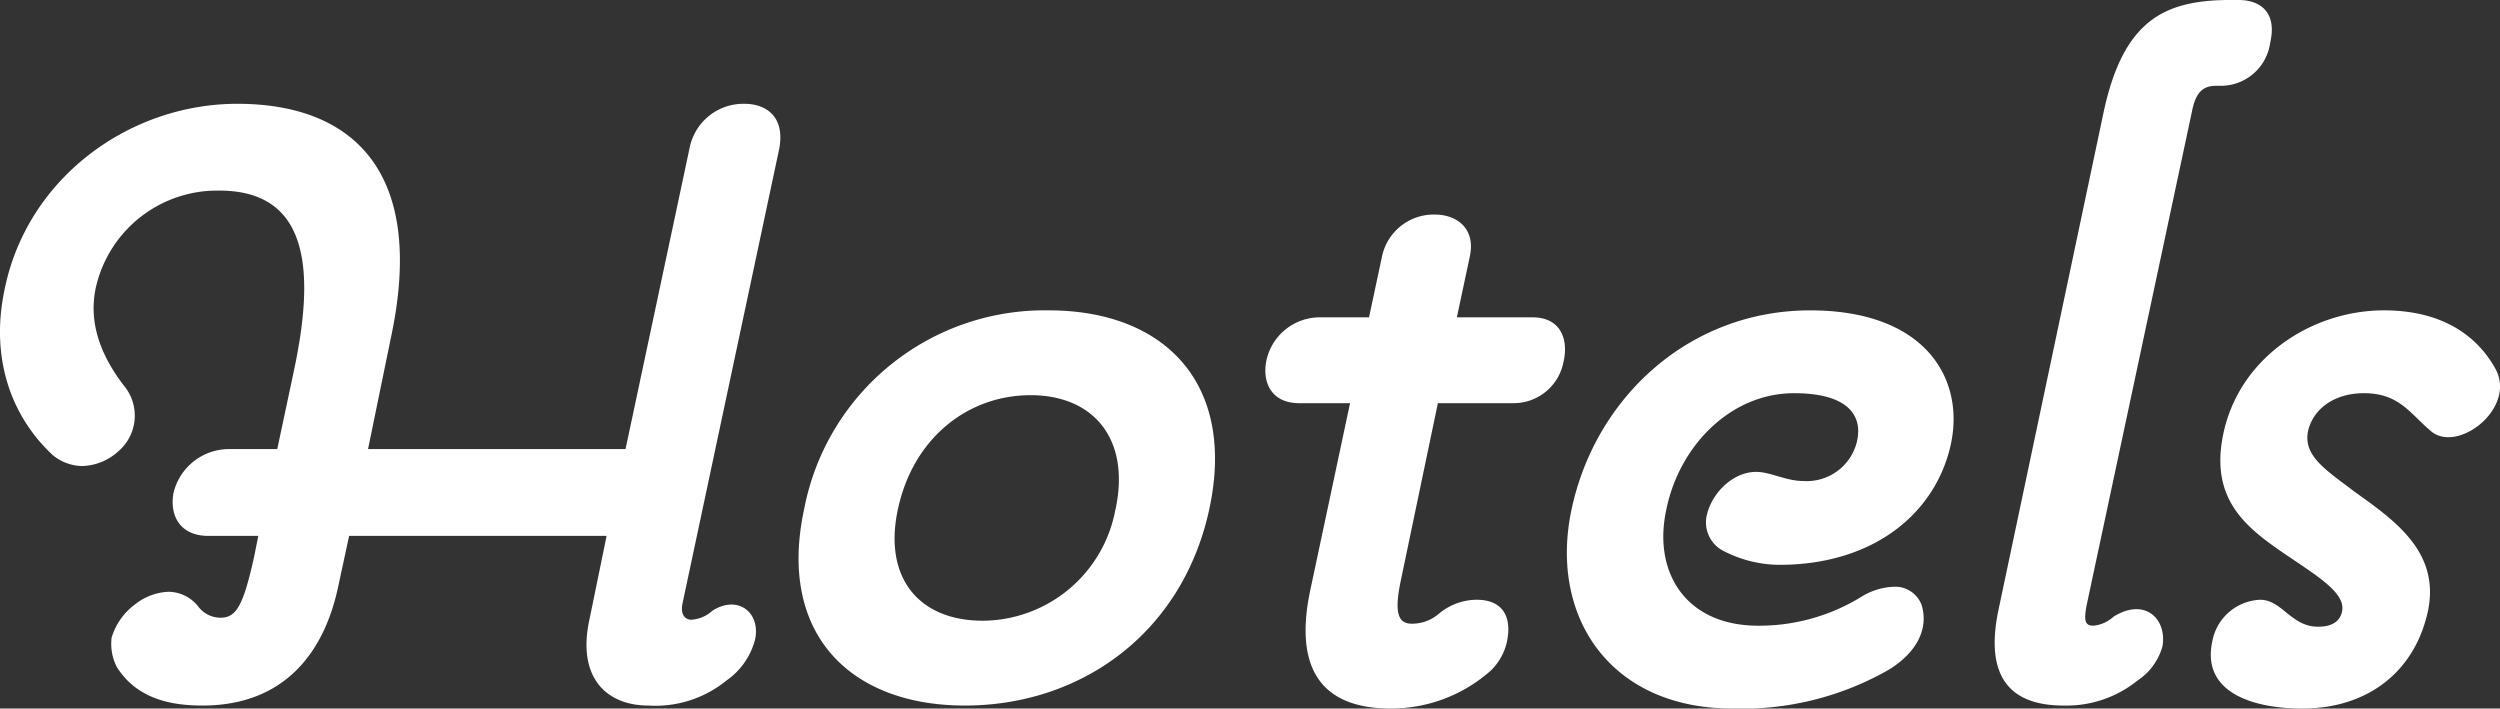
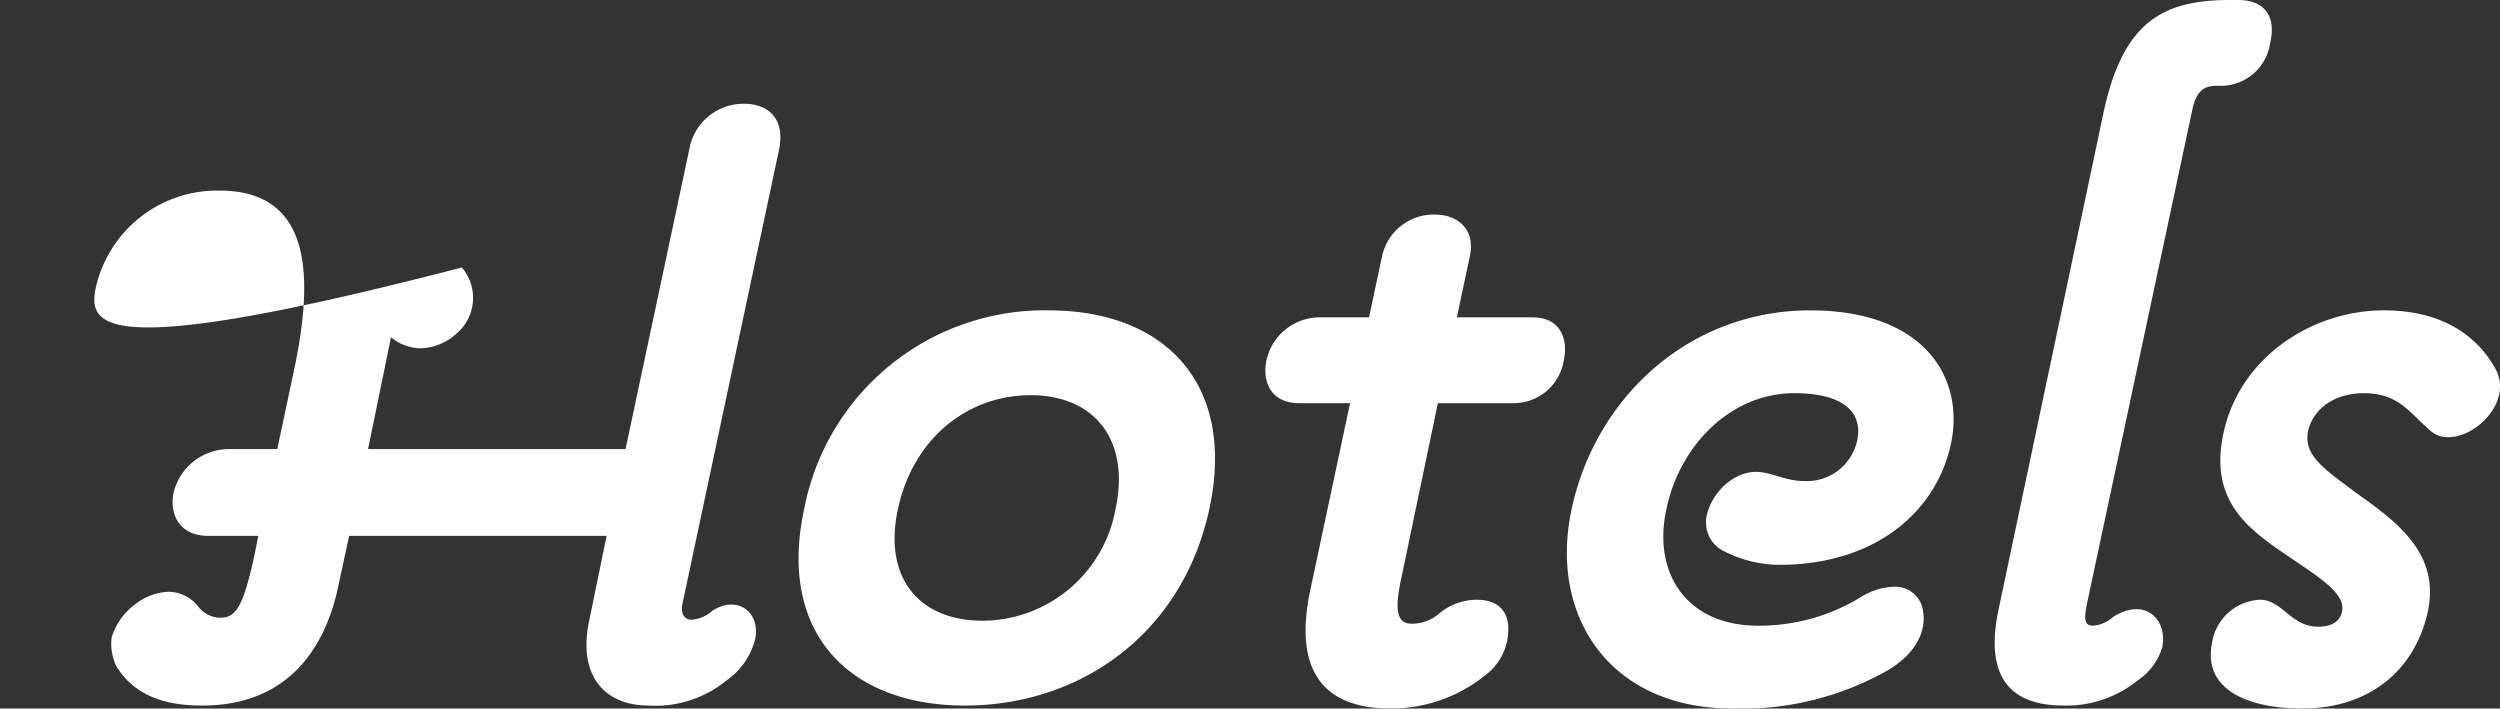
<svg xmlns="http://www.w3.org/2000/svg" width="205.003" height="58.101" viewBox="0 0 205.003 58.101">
  <rect x="0" y="0" width="205.003" height="58.101" fill="#333333" stroke="none" />
-   <path id="パス_5114" data-name="パス 5114" d="M24.491.254a2.287,2.287,0,0,1-1.8-.9,3.137,3.137,0,0,0-2.455-1.227A4.729,4.729,0,0,0,17.454-.809a5.263,5.263,0,0,0-1.882,2.7,4.191,4.191,0,0,0,.409,2.373c1.718,2.782,4.746,3.191,7.038,3.191,6.71,0,9.984-4.337,11.129-9.738l.9-4.173H56.161L54.769.336C53.706,5.083,56.079,7.456,59.6,7.456A9.211,9.211,0,0,0,65.981,5.41a5.892,5.892,0,0,0,2.373-3.437c.409-2.209-1.473-3.6-3.519-2.291a2.829,2.829,0,0,1-1.718.736c-.573,0-.9-.491-.736-1.309l7.938-37.316c.491-2.619-1.064-3.682-2.864-3.682a4.5,4.5,0,0,0-4.5,3.682L57.715-13.575H36.6l1.882-9.165c2.946-13.83-3.355-19.149-12.6-19.149-8.838,0-17.185,6.056-19.067,15.139-1.227,5.646.491,10.475,3.928,13.666a3.9,3.9,0,0,0,2.373.9,4.568,4.568,0,0,0,3.028-1.227,3.842,3.842,0,0,0,.409-5.4C15-20.858,13.608-23.559,14.262-26.75A10.2,10.2,0,0,1,24.41-34.77c7.529,0,7.774,6.874,6.137,14.648l-1.391,6.547h-4.01a4.691,4.691,0,0,0-4.5,3.6c-.327,1.8.491,3.519,2.864,3.519H27.6l-.327,1.637C26.374-.728,25.8.254,24.491.254Zm47.872-8.92C70.154,1.564,76.128,7.456,85.539,7.456c9.493,0,17.84-5.892,20.049-16.121C107.8-18.976,101.905-24.95,92.412-24.95A20.071,20.071,0,0,0,72.363-8.665Zm25.532,0A11.129,11.129,0,0,1,87.011.5c-5.237,0-8.183-3.519-6.956-9.165,1.227-5.728,5.646-9.329,10.884-9.329C96.095-17.994,99.123-14.394,97.9-8.665Zm19.231-8.674L113.853-1.955c-1.146,5.483.164,9.656,6.628,9.656a12.316,12.316,0,0,0,8.183-3.11A4.732,4.732,0,0,0,129.974,2.3c.491-2.209-.409-3.519-2.455-3.519a4.863,4.863,0,0,0-3.11,1.146A3.373,3.373,0,0,1,122.2.745c-1.146,0-1.473-.9-.9-3.6l3.028-14.484h6.219a4.165,4.165,0,0,0,4.092-3.437c.409-1.8-.245-3.6-2.537-3.6h-6.219l1.064-4.992c.491-2.291-1.064-3.437-2.864-3.437a4.33,4.33,0,0,0-4.337,3.437l-1.064,4.992h-4.173a4.48,4.48,0,0,0-4.255,3.6c-.327,1.718.409,3.437,2.7,3.437ZM148.468,7.7A24.229,24.229,0,0,0,161.316,4.51c2.128-1.309,3.273-3.191,2.7-5.237a2.308,2.308,0,0,0-2.373-1.555,5.488,5.488,0,0,0-2.455.736A15.993,15.993,0,0,1,150.6.909c-5.974,0-8.674-4.419-7.529-9.574,1.064-5.155,5.237-9.493,10.475-9.493,4.255,0,5.646,1.718,5.155,3.928a4.235,4.235,0,0,1-4.419,3.273c-1.309,0-2.537-.655-3.6-.736-1.964-.164-3.764,1.555-4.255,3.355a2.634,2.634,0,0,0,1.473,3.191,10.052,10.052,0,0,0,4.419,1.064c7.774,0,12.848-4.255,14.075-9.9,1.146-5.319-2.046-10.966-11.538-10.966-9.9,0-17.594,7.119-19.558,16.285C133.411.091,138.4,7.7,148.468,7.7Zm27.168-.245a9.252,9.252,0,0,0,6.056-2.046,4.955,4.955,0,0,0,2.046-2.782c.409-2.209-1.391-4.092-4.01-2.455a2.835,2.835,0,0,1-1.637.736c-.655,0-.818-.327-.573-1.637L186.193-41.4c.327-1.555.982-1.964,1.964-1.964h.327a4.082,4.082,0,0,0,4.092-3.519c.573-2.455-.736-3.519-2.619-3.519h-.573c-5.4,0-8.838,1.555-10.475,9.247L170.317-.482C169.09,5.246,171.381,7.456,175.636,7.456ZM211.07-20.122c-1.473-2.7-4.337-4.828-9.165-4.828-5.892,0-11.866,3.846-13.175,10.147-1.146,5.483,2.046,7.774,5.155,9.9,2.782,1.882,4.91,3.191,4.583,4.664C198.3.5,197.731.991,196.5.991c-2.209,0-2.946-2.209-4.746-2.209a4.166,4.166,0,0,0-3.928,3.437c-.9,4.255,3.519,5.483,7.365,5.483,5.483,0,9.247-3.11,10.311-7.938,1.064-4.91-2.782-7.529-5.974-9.82-2.373-1.8-4.255-2.946-3.846-4.992.409-1.8,2.128-3.11,4.583-3.11,2.864,0,3.764,1.637,5.4,3.028C207.8-13.084,212.788-16.849,211.07-20.122Z" transform="translate(-6.42 50.4)" fill="#fff" />
+   <path id="パス_5114" data-name="パス 5114" d="M24.491.254a2.287,2.287,0,0,1-1.8-.9,3.137,3.137,0,0,0-2.455-1.227A4.729,4.729,0,0,0,17.454-.809a5.263,5.263,0,0,0-1.882,2.7,4.191,4.191,0,0,0,.409,2.373c1.718,2.782,4.746,3.191,7.038,3.191,6.71,0,9.984-4.337,11.129-9.738l.9-4.173H56.161L54.769.336C53.706,5.083,56.079,7.456,59.6,7.456A9.211,9.211,0,0,0,65.981,5.41a5.892,5.892,0,0,0,2.373-3.437c.409-2.209-1.473-3.6-3.519-2.291a2.829,2.829,0,0,1-1.718.736c-.573,0-.9-.491-.736-1.309l7.938-37.316c.491-2.619-1.064-3.682-2.864-3.682a4.5,4.5,0,0,0-4.5,3.682L57.715-13.575H36.6l1.882-9.165a3.9,3.9,0,0,0,2.373.9,4.568,4.568,0,0,0,3.028-1.227,3.842,3.842,0,0,0,.409-5.4C15-20.858,13.608-23.559,14.262-26.75A10.2,10.2,0,0,1,24.41-34.77c7.529,0,7.774,6.874,6.137,14.648l-1.391,6.547h-4.01a4.691,4.691,0,0,0-4.5,3.6c-.327,1.8.491,3.519,2.864,3.519H27.6l-.327,1.637C26.374-.728,25.8.254,24.491.254Zm47.872-8.92C70.154,1.564,76.128,7.456,85.539,7.456c9.493,0,17.84-5.892,20.049-16.121C107.8-18.976,101.905-24.95,92.412-24.95A20.071,20.071,0,0,0,72.363-8.665Zm25.532,0A11.129,11.129,0,0,1,87.011.5c-5.237,0-8.183-3.519-6.956-9.165,1.227-5.728,5.646-9.329,10.884-9.329C96.095-17.994,99.123-14.394,97.9-8.665Zm19.231-8.674L113.853-1.955c-1.146,5.483.164,9.656,6.628,9.656a12.316,12.316,0,0,0,8.183-3.11A4.732,4.732,0,0,0,129.974,2.3c.491-2.209-.409-3.519-2.455-3.519a4.863,4.863,0,0,0-3.11,1.146A3.373,3.373,0,0,1,122.2.745c-1.146,0-1.473-.9-.9-3.6l3.028-14.484h6.219a4.165,4.165,0,0,0,4.092-3.437c.409-1.8-.245-3.6-2.537-3.6h-6.219l1.064-4.992c.491-2.291-1.064-3.437-2.864-3.437a4.33,4.33,0,0,0-4.337,3.437l-1.064,4.992h-4.173a4.48,4.48,0,0,0-4.255,3.6c-.327,1.718.409,3.437,2.7,3.437ZM148.468,7.7A24.229,24.229,0,0,0,161.316,4.51c2.128-1.309,3.273-3.191,2.7-5.237a2.308,2.308,0,0,0-2.373-1.555,5.488,5.488,0,0,0-2.455.736A15.993,15.993,0,0,1,150.6.909c-5.974,0-8.674-4.419-7.529-9.574,1.064-5.155,5.237-9.493,10.475-9.493,4.255,0,5.646,1.718,5.155,3.928a4.235,4.235,0,0,1-4.419,3.273c-1.309,0-2.537-.655-3.6-.736-1.964-.164-3.764,1.555-4.255,3.355a2.634,2.634,0,0,0,1.473,3.191,10.052,10.052,0,0,0,4.419,1.064c7.774,0,12.848-4.255,14.075-9.9,1.146-5.319-2.046-10.966-11.538-10.966-9.9,0-17.594,7.119-19.558,16.285C133.411.091,138.4,7.7,148.468,7.7Zm27.168-.245a9.252,9.252,0,0,0,6.056-2.046,4.955,4.955,0,0,0,2.046-2.782c.409-2.209-1.391-4.092-4.01-2.455a2.835,2.835,0,0,1-1.637.736c-.655,0-.818-.327-.573-1.637L186.193-41.4c.327-1.555.982-1.964,1.964-1.964h.327a4.082,4.082,0,0,0,4.092-3.519c.573-2.455-.736-3.519-2.619-3.519h-.573c-5.4,0-8.838,1.555-10.475,9.247L170.317-.482C169.09,5.246,171.381,7.456,175.636,7.456ZM211.07-20.122c-1.473-2.7-4.337-4.828-9.165-4.828-5.892,0-11.866,3.846-13.175,10.147-1.146,5.483,2.046,7.774,5.155,9.9,2.782,1.882,4.91,3.191,4.583,4.664C198.3.5,197.731.991,196.5.991c-2.209,0-2.946-2.209-4.746-2.209a4.166,4.166,0,0,0-3.928,3.437c-.9,4.255,3.519,5.483,7.365,5.483,5.483,0,9.247-3.11,10.311-7.938,1.064-4.91-2.782-7.529-5.974-9.82-2.373-1.8-4.255-2.946-3.846-4.992.409-1.8,2.128-3.11,4.583-3.11,2.864,0,3.764,1.637,5.4,3.028C207.8-13.084,212.788-16.849,211.07-20.122Z" transform="translate(-6.42 50.4)" fill="#fff" />
</svg>